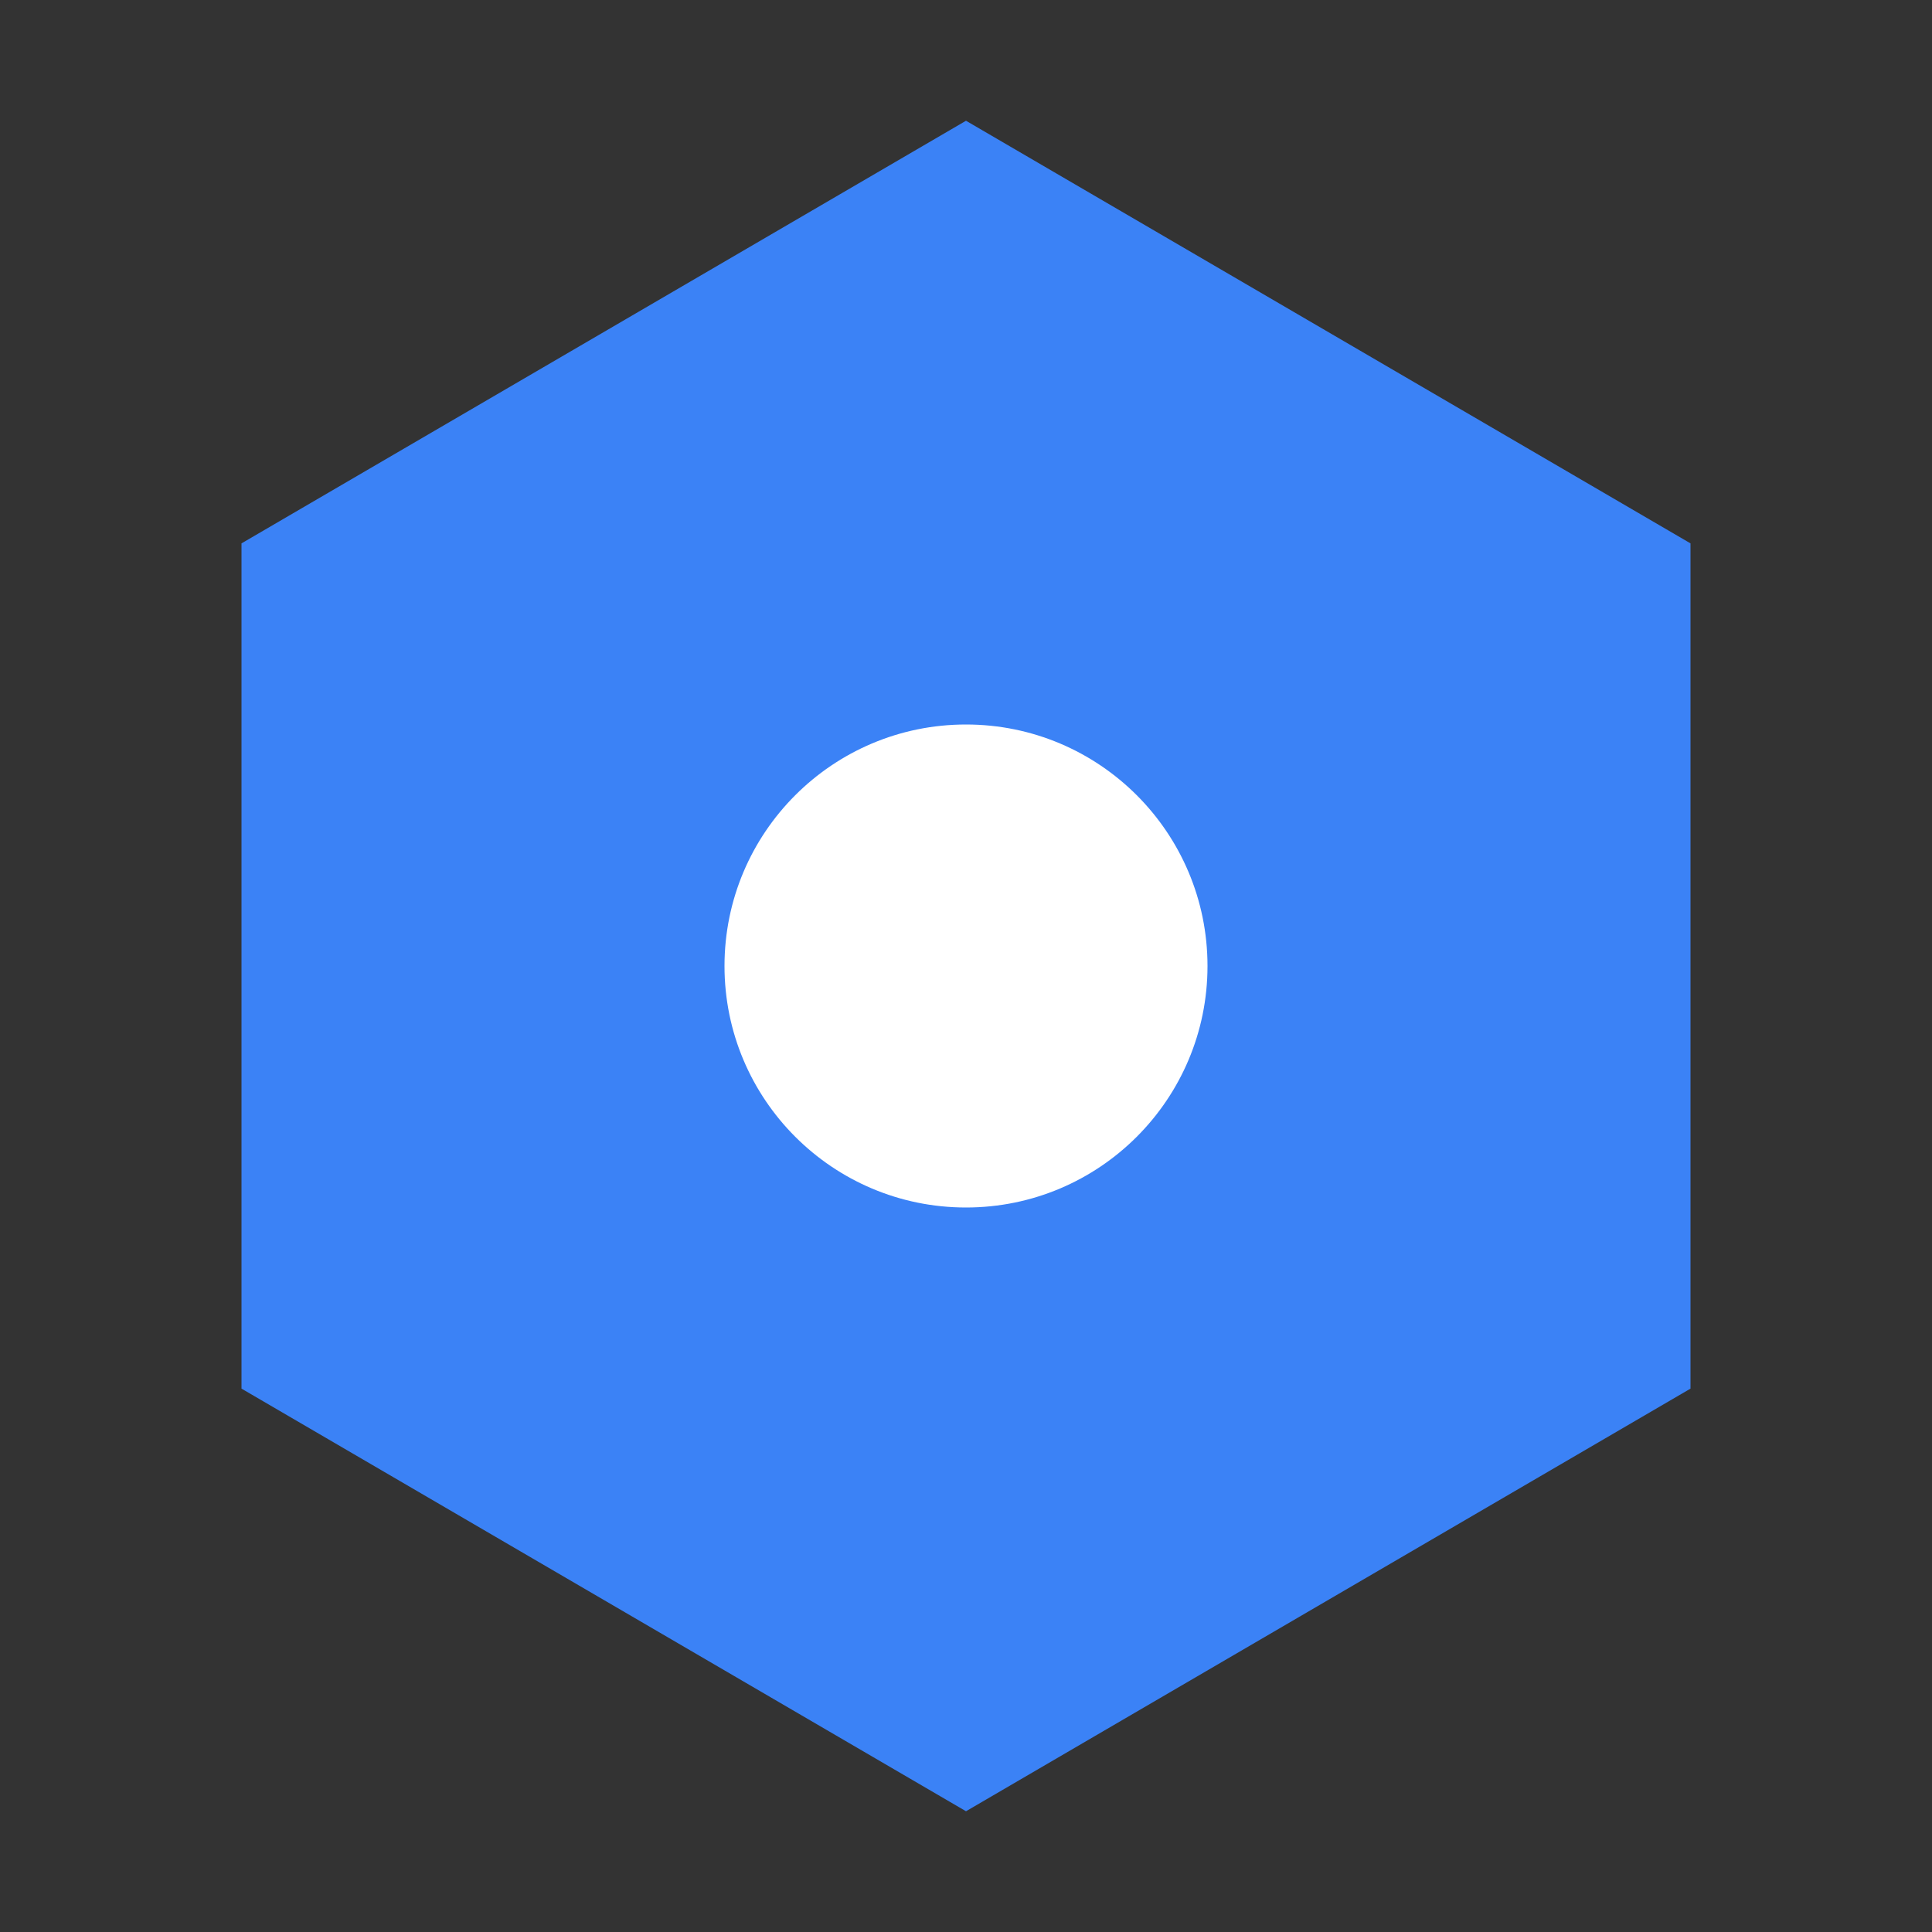
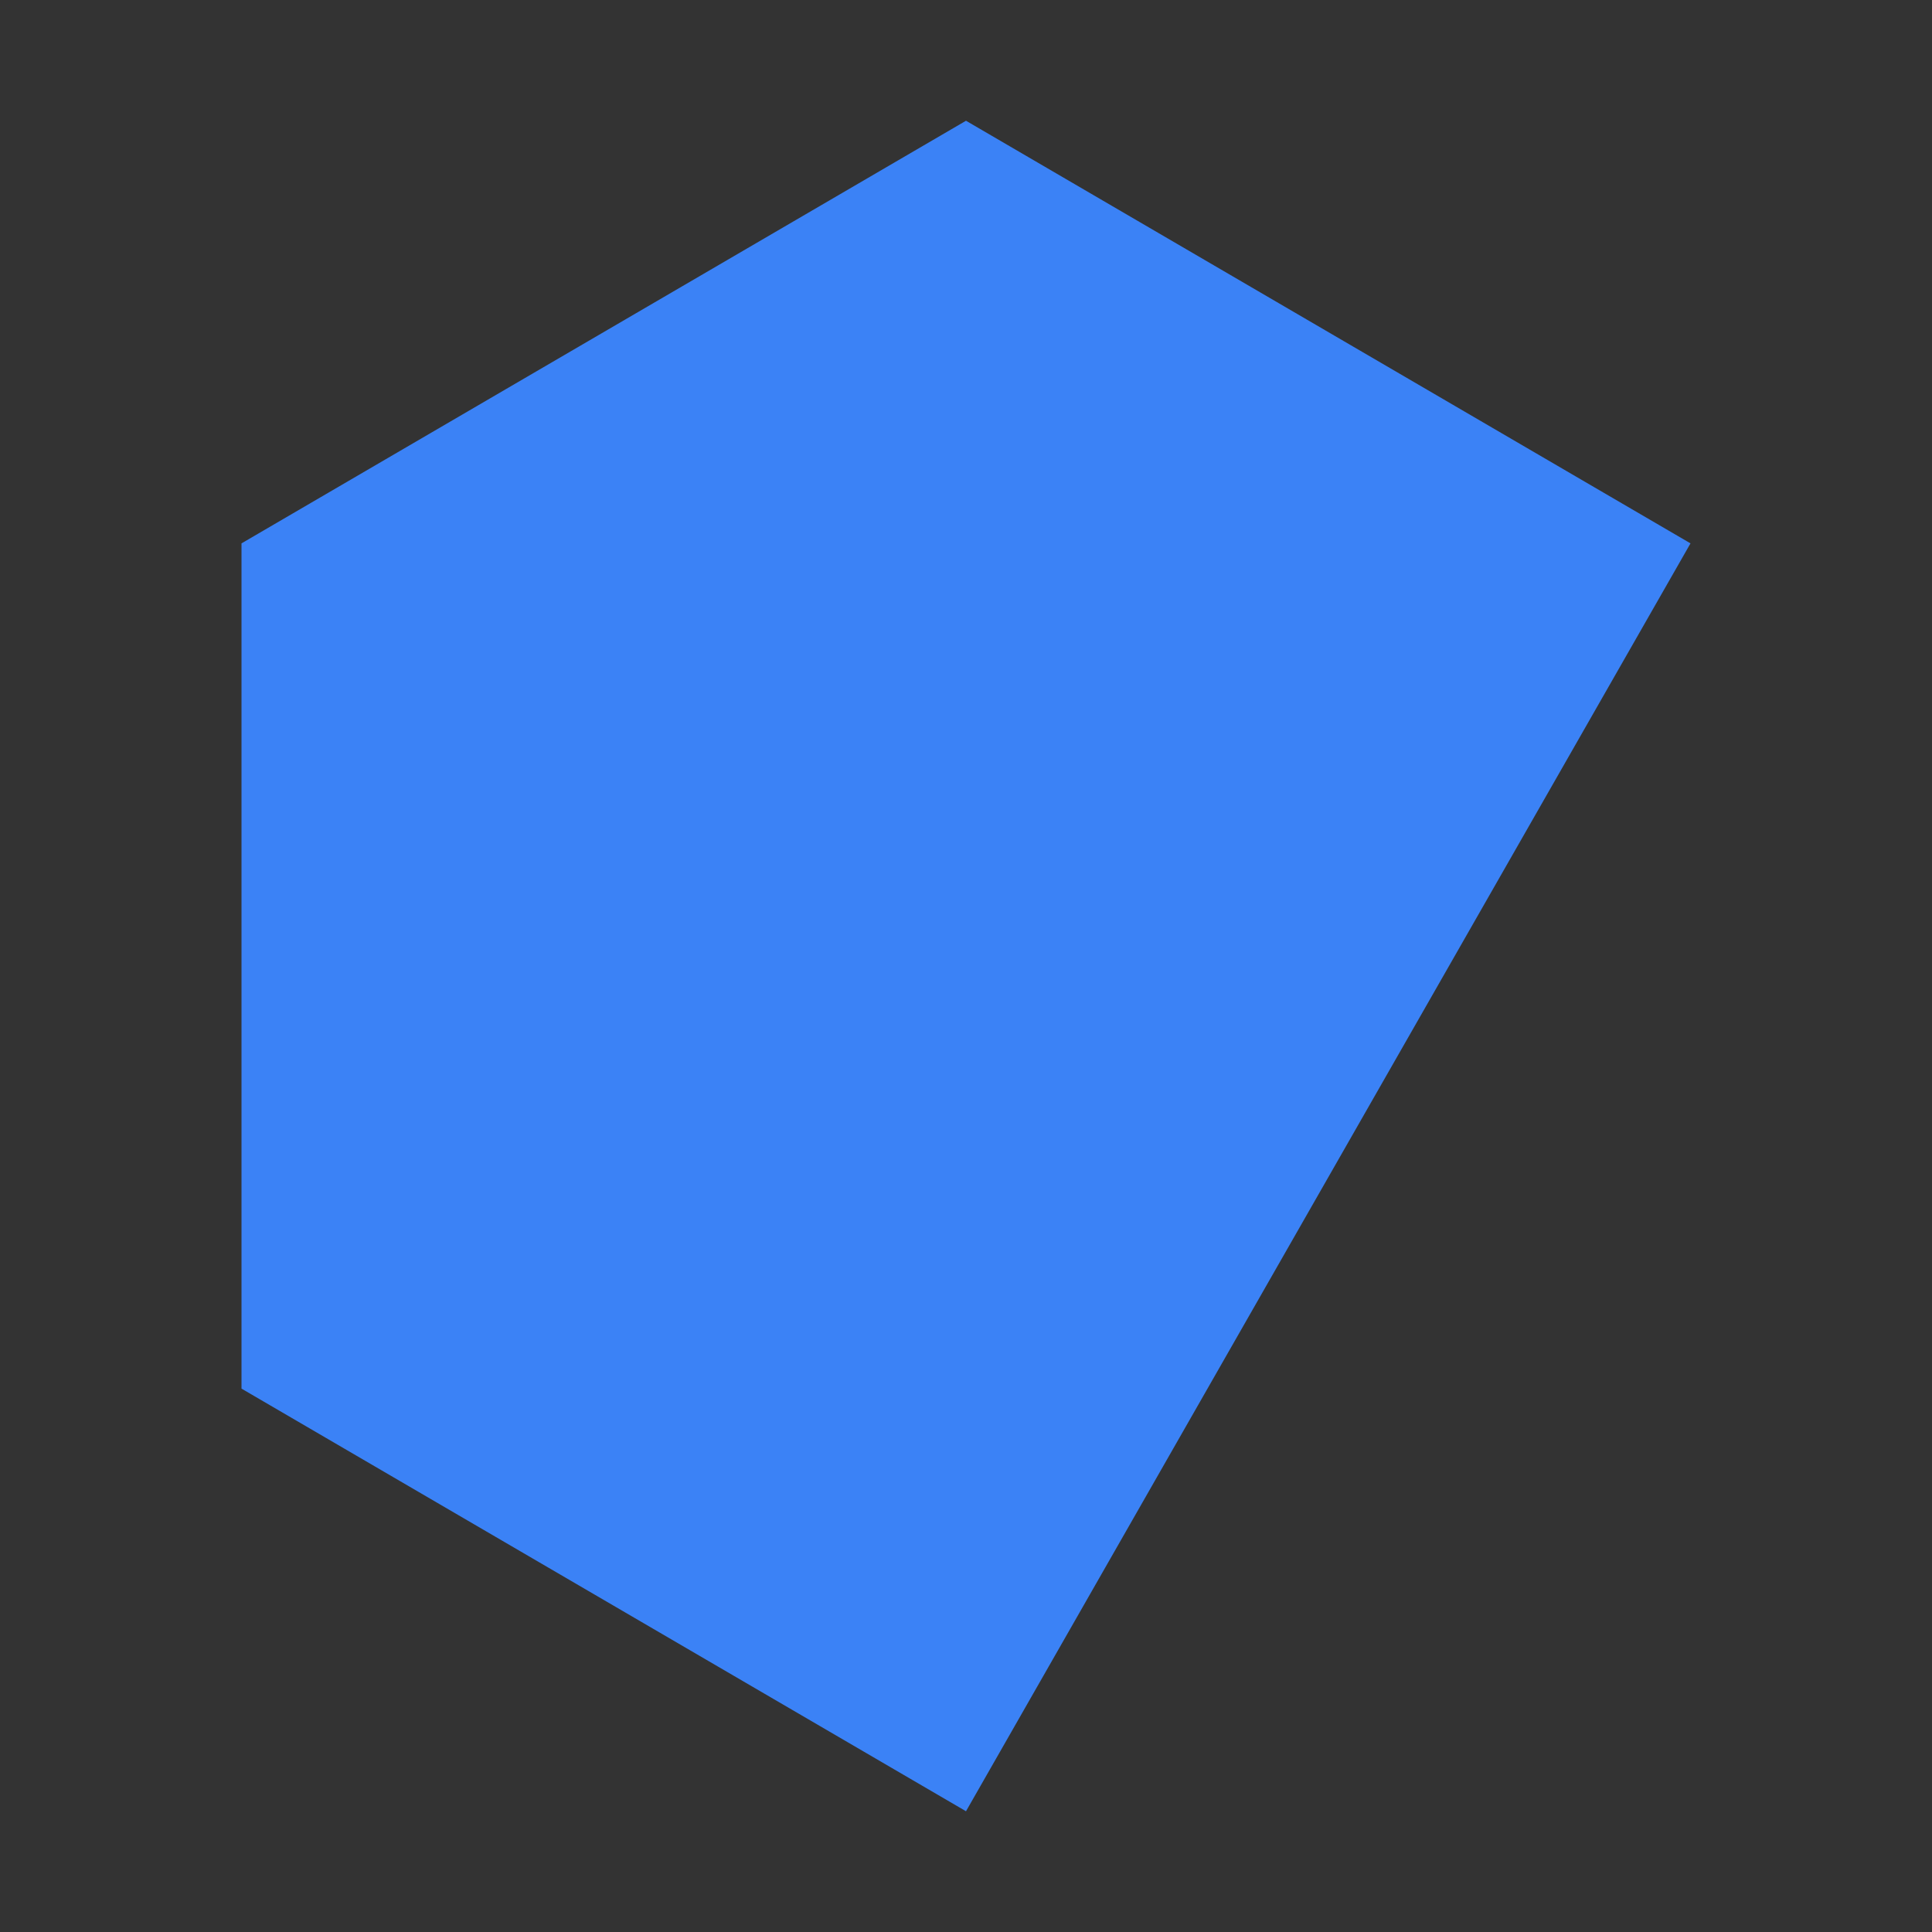
<svg xmlns="http://www.w3.org/2000/svg" viewBox="0 0 32 32">
  <rect x="0" y="0" width="32" height="32" fill="#333333" stroke="none" />
-   <path d="M16 2 L28 9 L28 23 L16 30 L4 23 L4 9 Z" fill="#3b82f6" />
-   <circle cx="16" cy="16" r="4" fill="white" />
+   <path d="M16 2 L28 9 L16 30 L4 23 L4 9 Z" fill="#3b82f6" />
</svg>